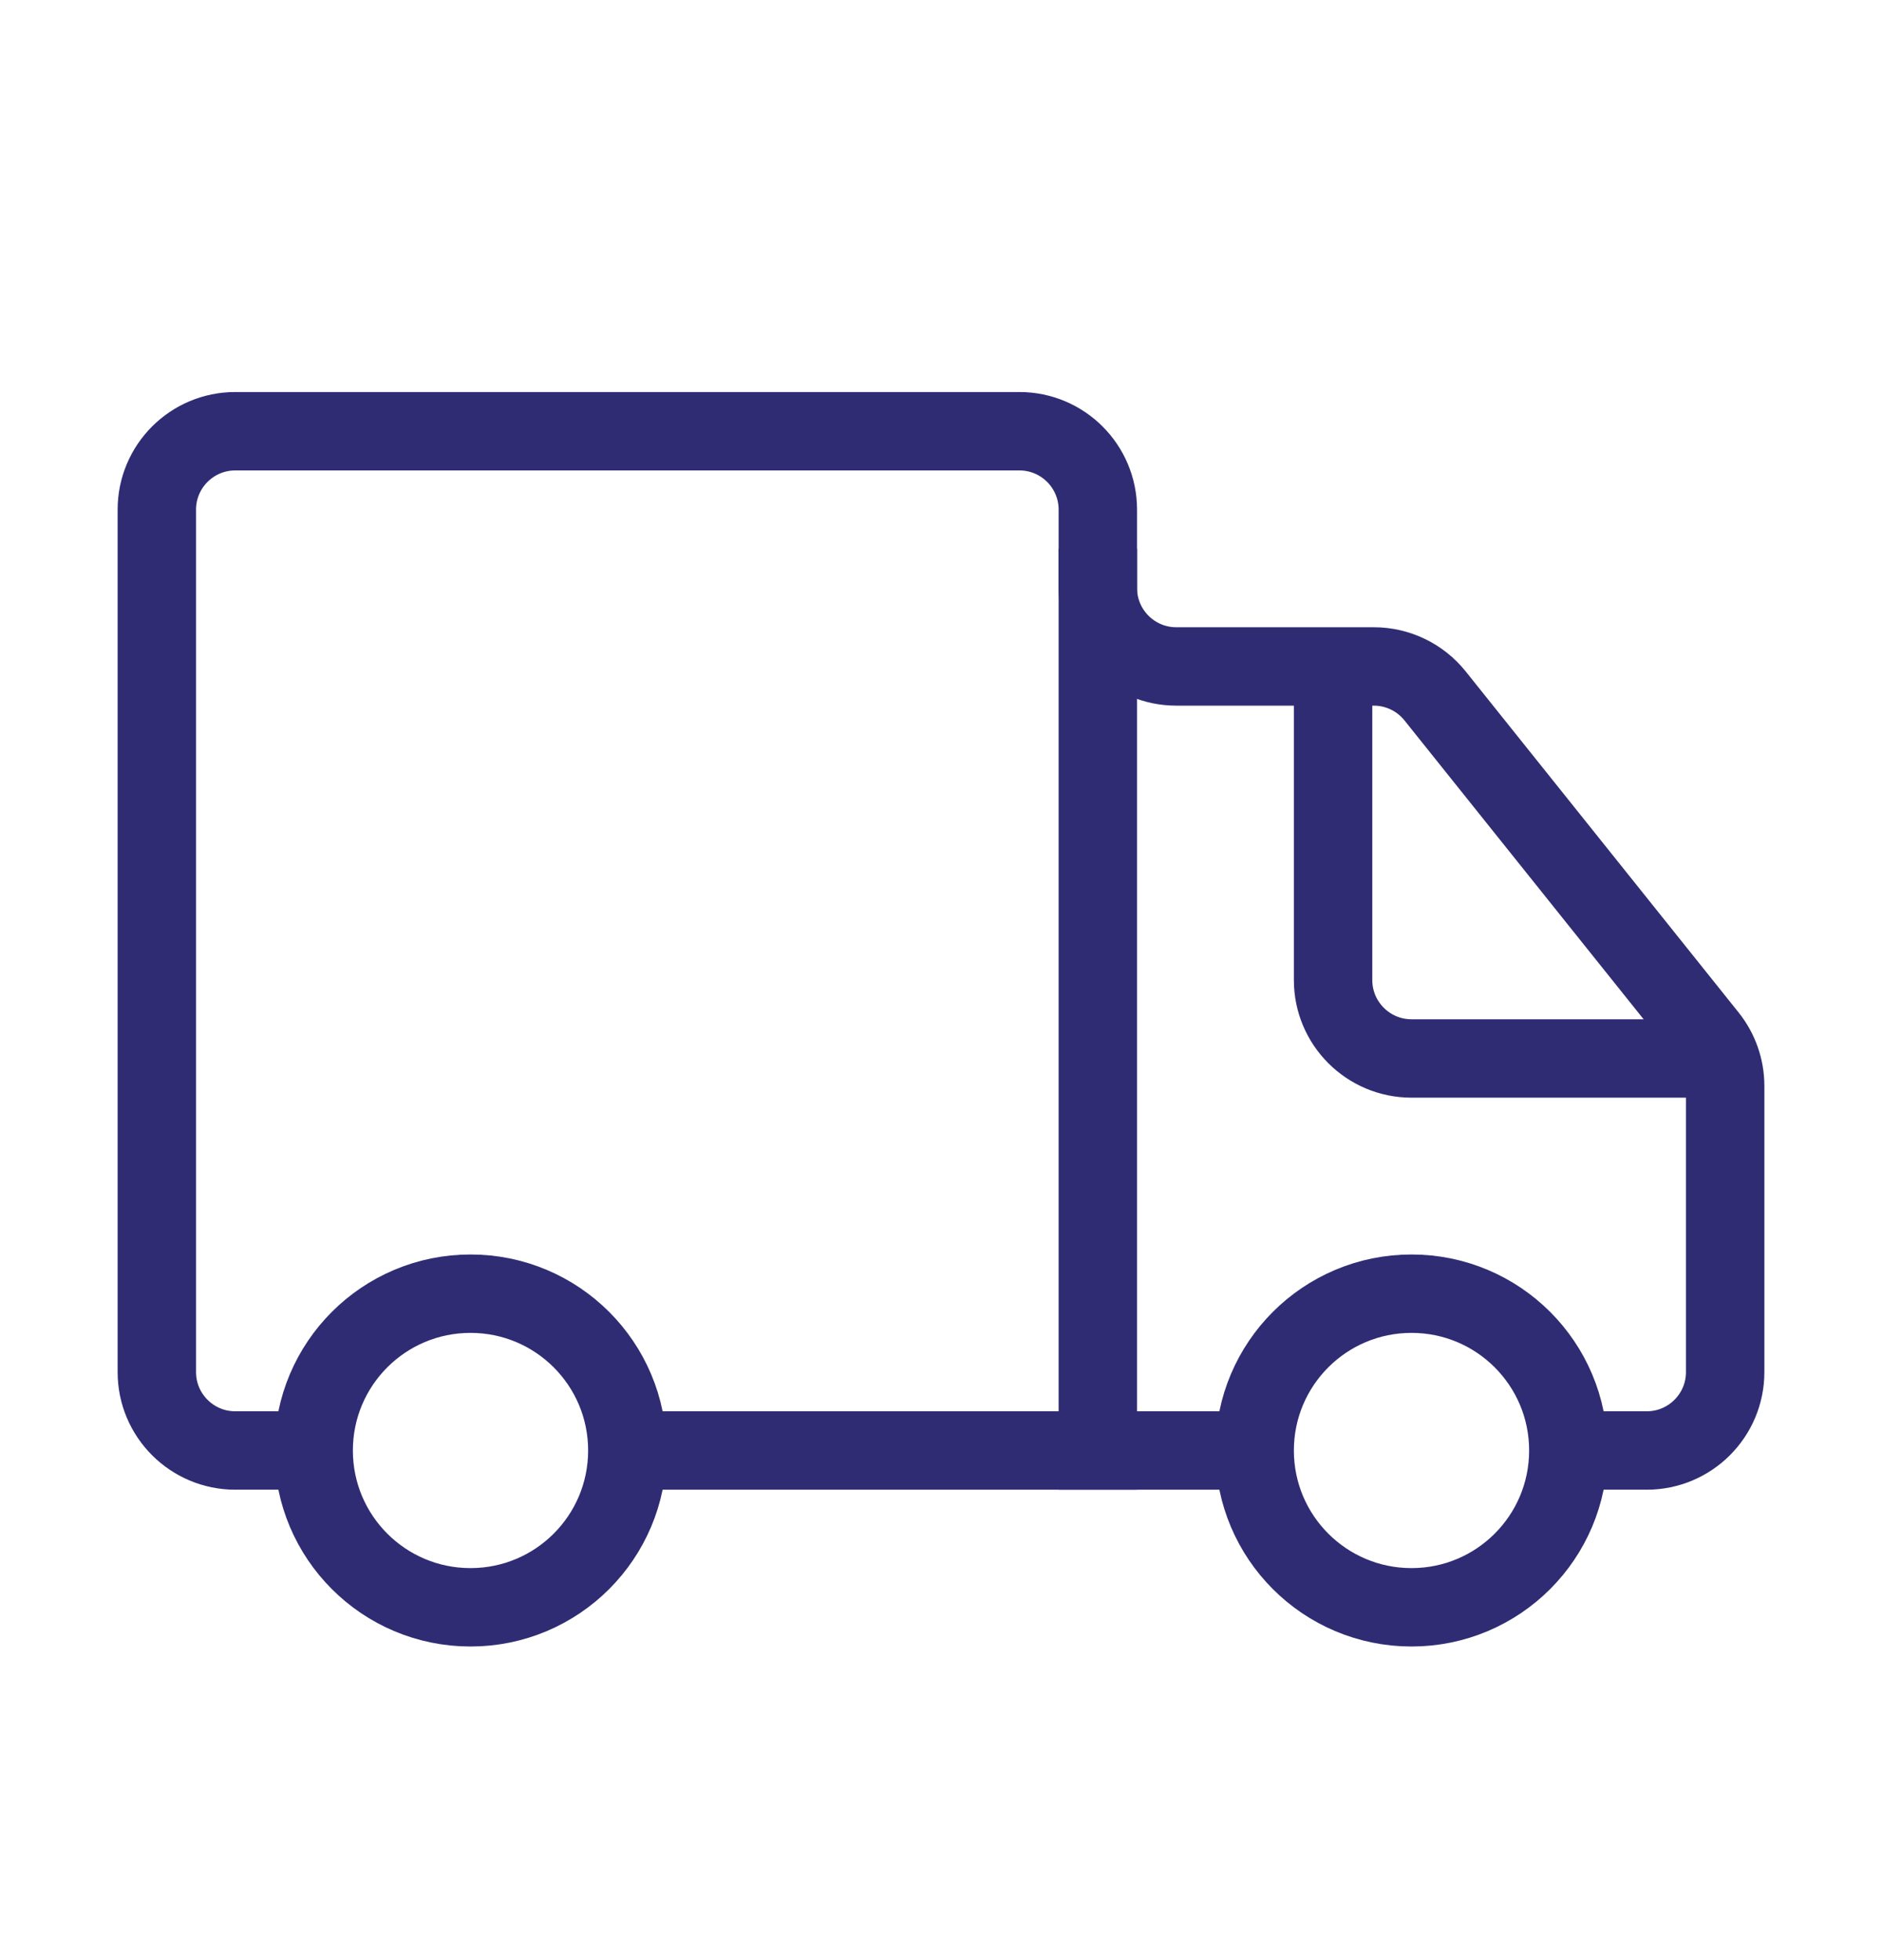
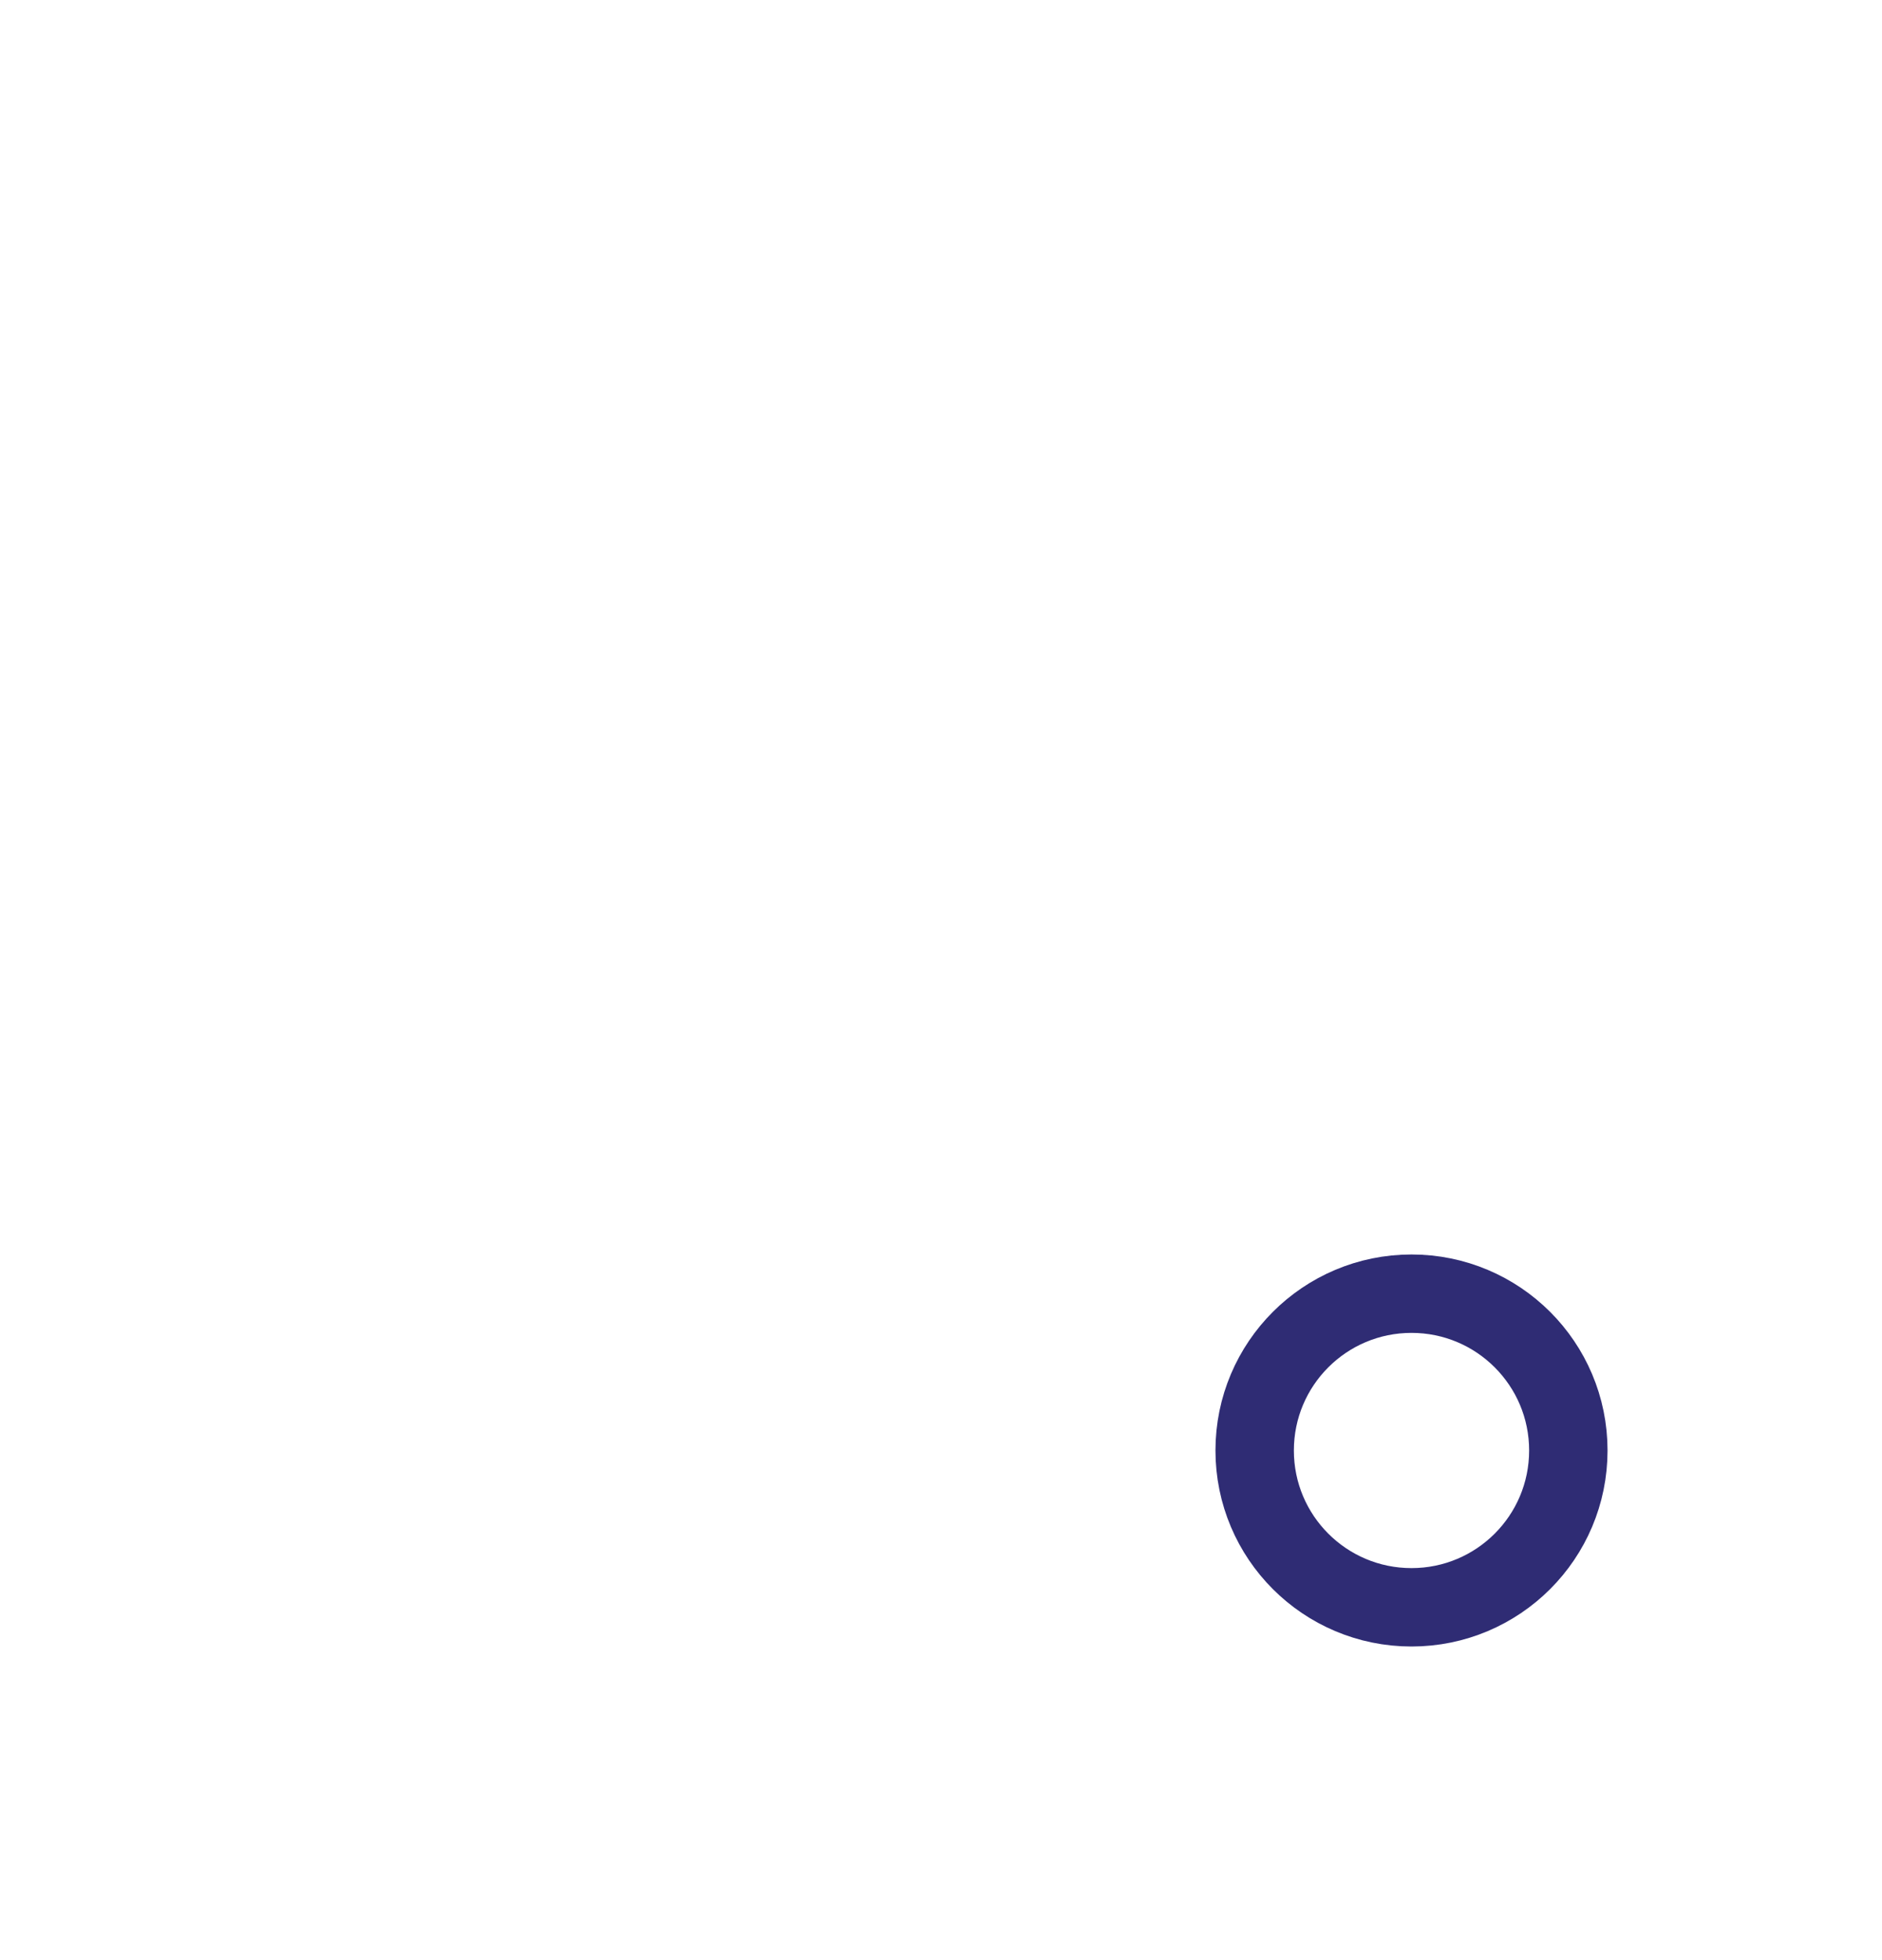
<svg xmlns="http://www.w3.org/2000/svg" width="24" height="25" viewBox="0 0 24 25" fill="none">
  <g id="delivery-truck 1">
-     <path id="Vector" d="M4 18.5H3C2.448 18.5 2 18.052 2 17.5V6.5C2 5.948 2.448 5.5 3 5.5H13C13.552 5.5 14 5.948 14 6.5V7.5C14 8.052 14.448 8.5 15 8.5H17.519C17.823 8.5 18.11 8.638 18.3 8.875L21.781 13.226C21.923 13.403 22 13.624 22 13.851V17.5C22 18.052 21.552 18.5 21 18.5H20" stroke="#2F2C74" stroke-miterlimit="10" />
-     <path id="Vector_2" d="M6 20.5C7.105 20.5 8 19.605 8 18.5C8 17.395 7.105 16.5 6 16.5C4.895 16.5 4 17.395 4 18.5C4 19.605 4.895 20.5 6 20.5Z" stroke="#2F2C74" />
-     <path id="Vector_3" d="M18 20.5C19.105 20.5 20 19.605 20 18.5C20 17.395 19.105 16.5 18 16.5C16.895 16.5 16 17.395 16 18.5C16 19.605 16.895 20.5 18 20.5Z" stroke="#2F2C74" />
-     <path id="Vector_4" d="M8 18.5H16" stroke="#2F2C74" stroke-miterlimit="10" />
-     <path id="Vector_5" d="M14 7L14 19" stroke="#2F2C74" stroke-miterlimit="10" />
-     <path id="Vector_6" d="M17 8.5V12.5C17 13.052 17.448 13.5 18 13.5H22" stroke="#2F2C74" stroke-miterlimit="10" />
+     <path id="Vector_3" d="M18 20.5C19.105 20.5 20 19.605 20 18.5C20 17.395 19.105 16.5 18 16.5C16.895 16.5 16 17.395 16 18.5C16 19.605 16.895 20.5 18 20.5" stroke="#2F2C74" />
  </g>
</svg>